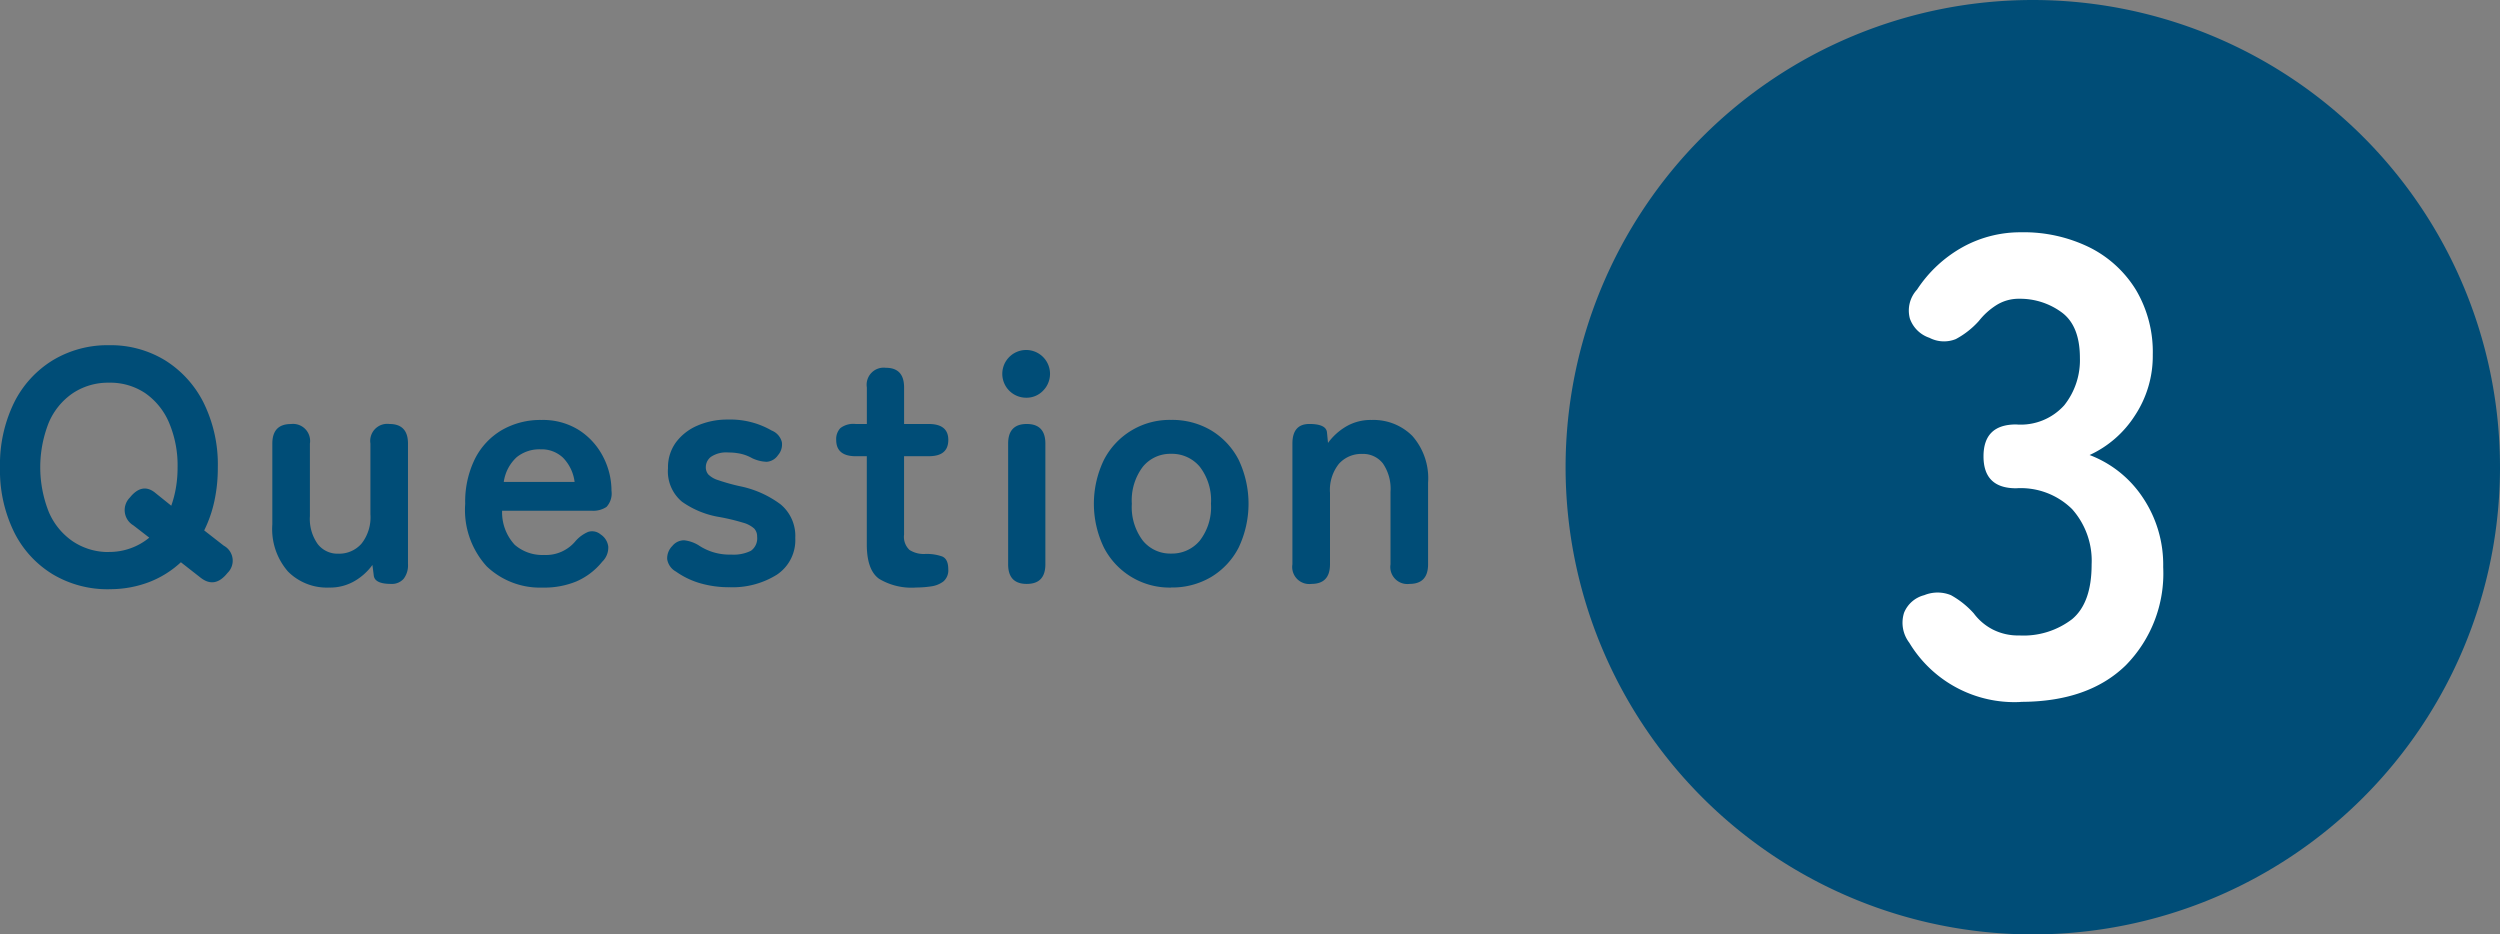
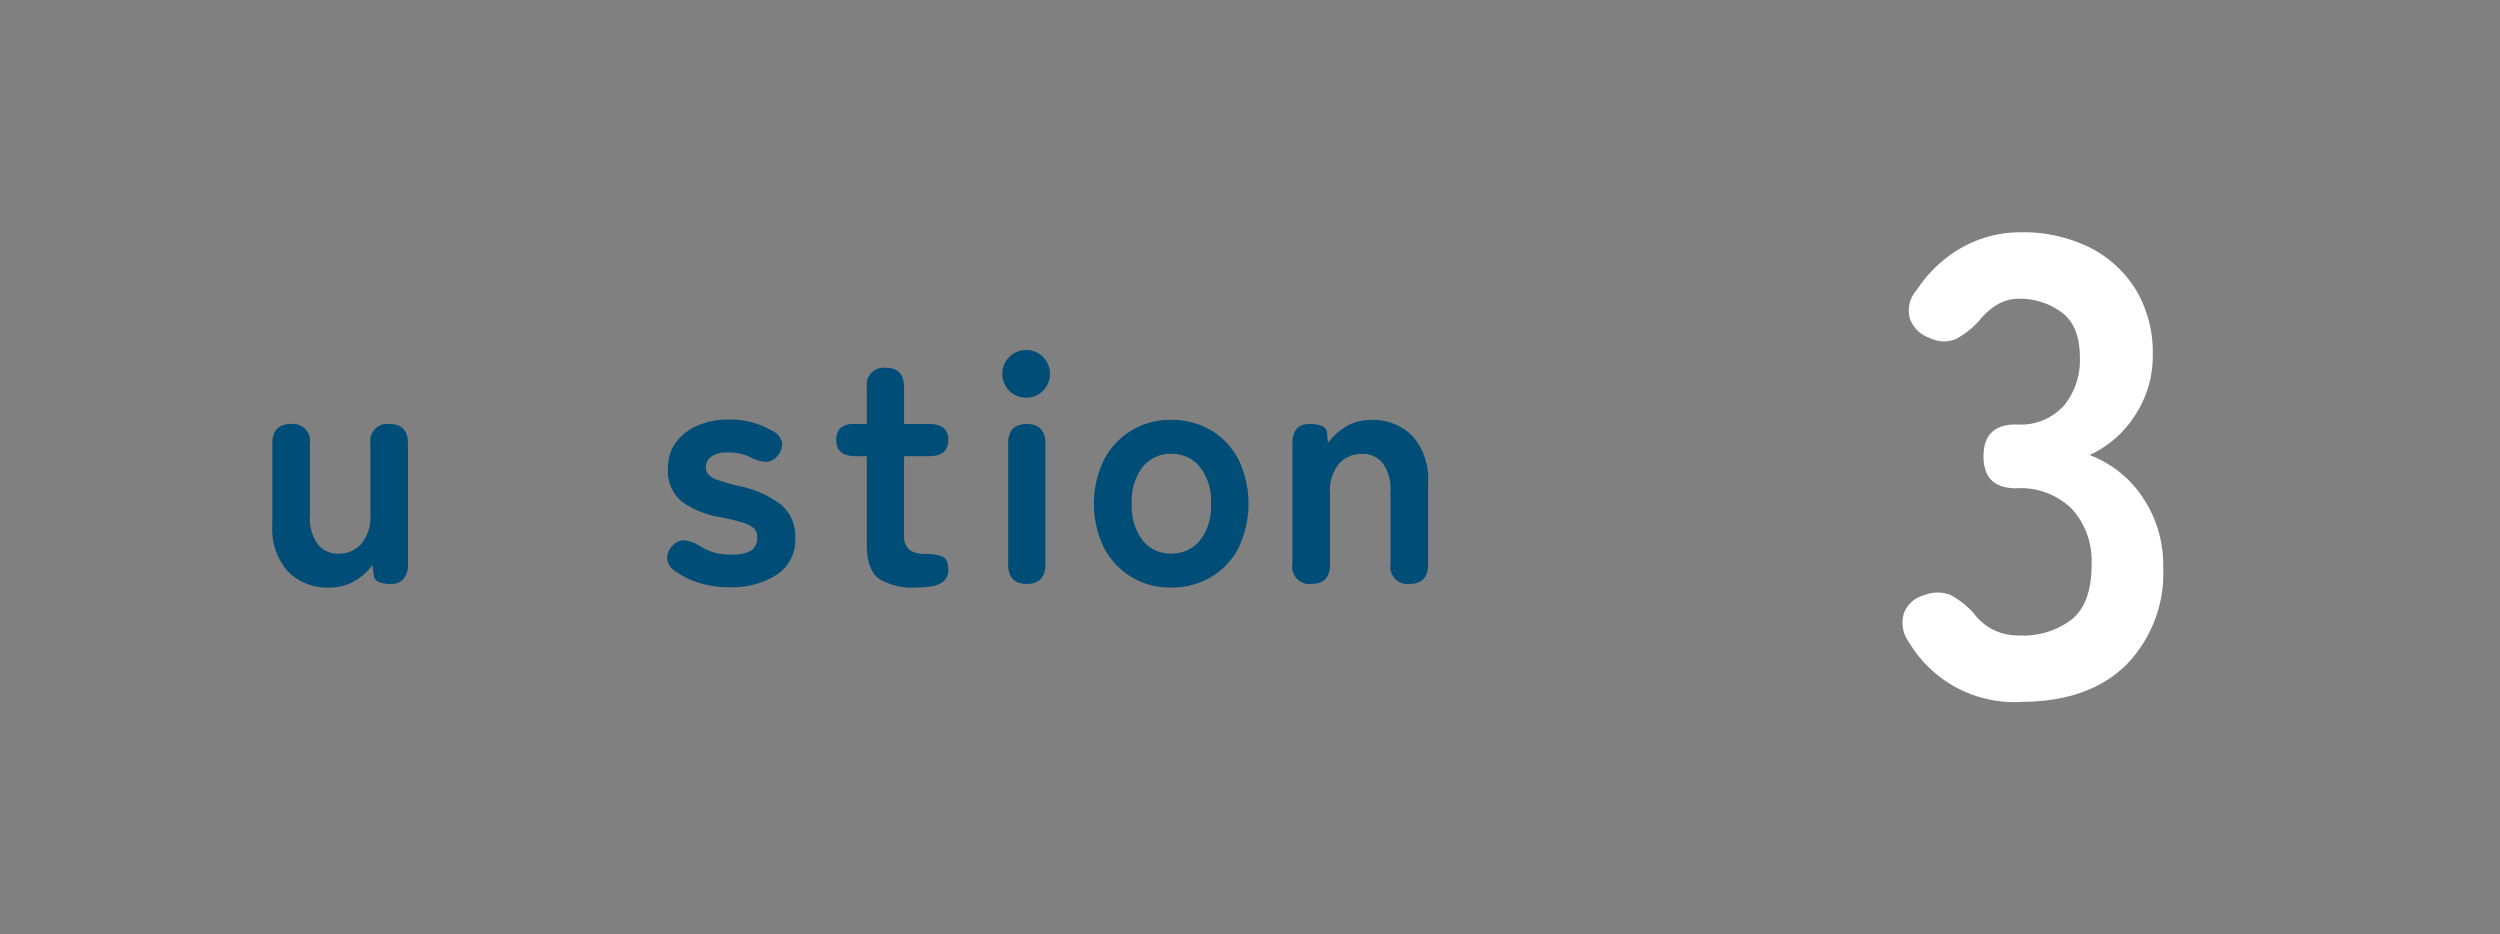
<svg xmlns="http://www.w3.org/2000/svg" width="220" height="82.228" viewBox="0 0 220 82.228">
  <rect x="0" y="0" width="220" height="82.228" fill="#808080" stroke="none" />
  <defs>
    <clipPath id="a">
      <rect width="220" height="82.228" fill="none" />
    </clipPath>
  </defs>
  <g clip-path="url(#a)">
-     <path d="M272.715,41.114A41.114,41.114,0,1,1,231.6,0a41.114,41.114,0,0,1,41.114,41.114" transform="translate(-52.715)" fill="#004d77" />
-     <path d="M9.6,63.475a9.4,9.4,0,0,1-4.959-1.316,9.042,9.042,0,0,1-3.409-3.731A12.337,12.337,0,0,1,0,52.766a12.406,12.406,0,0,1,1.229-5.691A9.13,9.13,0,0,1,4.638,43.33,9.32,9.32,0,0,1,9.6,42a9.17,9.17,0,0,1,4.93,1.332,9.3,9.3,0,0,1,3.394,3.745,12.28,12.28,0,0,1,1.244,5.691,13.759,13.759,0,0,1-.307,2.97,11.068,11.068,0,0,1-.892,2.56l1.726,1.346a1.5,1.5,0,0,1,.322,2.4q-1.113,1.4-2.37.409L15.918,61.1a8.7,8.7,0,0,1-2.823,1.756,9.661,9.661,0,0,1-3.5.614m0-3.276a5.5,5.5,0,0,0,1.93-.337,5.412,5.412,0,0,0,1.61-.922l-1.4-1.082a1.559,1.559,0,0,1-.322-2.428q1.053-1.318,2.165-.5l1.493,1.2a9.463,9.463,0,0,0,.41-1.58,10.541,10.541,0,0,0,.146-1.784,9.63,9.63,0,0,0-.746-3.935,6.027,6.027,0,0,0-2.092-2.6A5.512,5.512,0,0,0,9.6,45.3a5.6,5.6,0,0,0-3.19.921,5.927,5.927,0,0,0-2.121,2.6,10.661,10.661,0,0,0,0,7.842,5.927,5.927,0,0,0,2.121,2.6A5.6,5.6,0,0,0,9.6,60.2" transform="translate(0 -11.622)" fill="#004d77" />
+     <path d="M272.715,41.114a41.114,41.114,0,0,1,41.114,41.114" transform="translate(-52.715)" fill="#004d77" />
    <path d="M38.107,65.982a4.825,4.825,0,0,1-3.584-1.4,5.672,5.672,0,0,1-1.389-4.155v-7.11q0-1.727,1.638-1.726a1.5,1.5,0,0,1,1.668,1.726v6.378a3.818,3.818,0,0,0,.688,2.458,2.2,2.2,0,0,0,1.8.848,2.628,2.628,0,0,0,2.048-.877,3.734,3.734,0,0,0,.79-2.575V53.312a1.5,1.5,0,0,1,1.667-1.726q1.639,0,1.639,1.726V63.934a1.928,1.928,0,0,1-.38,1.272,1.37,1.37,0,0,1-1.112.454q-1.462,0-1.522-.762l-.116-.906a5.137,5.137,0,0,1-1.522,1.389,4.294,4.294,0,0,1-2.312.6" transform="translate(-9.169 -14.276)" fill="#004d77" />
-     <path d="M63.473,65.848A6.811,6.811,0,0,1,58.5,63.99a7.377,7.377,0,0,1-1.9-5.515,8.512,8.512,0,0,1,.848-3.936,6.12,6.12,0,0,1,2.37-2.546A6.756,6.756,0,0,1,63.3,51.1a5.929,5.929,0,0,1,3.335.906,6.073,6.073,0,0,1,2.107,2.341,6.492,6.492,0,0,1,.731,2.985,1.743,1.743,0,0,1-.438,1.418,2.093,2.093,0,0,1-1.287.337h-7.9a4.2,4.2,0,0,0,1.112,3,3.712,3.712,0,0,0,2.575.892,3.374,3.374,0,0,0,2.78-1.229,3.084,3.084,0,0,1,1.1-.8,1.154,1.154,0,0,1,1.1.219,1.5,1.5,0,0,1,.673,1.054,1.714,1.714,0,0,1-.527,1.346,5.971,5.971,0,0,1-2.283,1.741,7.419,7.419,0,0,1-2.9.541m-3.483-9.3h6.232a3.708,3.708,0,0,0-1.01-2.121,2.733,2.733,0,0,0-1.975-.747,3.178,3.178,0,0,0-2.121.7,3.655,3.655,0,0,0-1.127,2.165" transform="translate(-15.662 -14.142)" fill="#004d77" />
    <path d="M86.629,65.807a9.127,9.127,0,0,1-2.5-.337,7.091,7.091,0,0,1-2.18-1.039,1.513,1.513,0,0,1-.775-1.1,1.538,1.538,0,0,1,.453-1.155,1.325,1.325,0,0,1,1.039-.5,3.039,3.039,0,0,1,1.272.438,4.876,4.876,0,0,0,2.868.819,3.422,3.422,0,0,0,1.741-.336,1.349,1.349,0,0,0,.542-1.243,1,1,0,0,0-.264-.717,2.415,2.415,0,0,0-.98-.512,18.323,18.323,0,0,0-2.092-.5,7.9,7.9,0,0,1-3.278-1.346,3.478,3.478,0,0,1-1.229-2.955,3.705,3.705,0,0,1,.7-2.267,4.61,4.61,0,0,1,1.9-1.478,6.563,6.563,0,0,1,2.663-.527,7.267,7.267,0,0,1,3.862.966,1.485,1.485,0,0,1,.893,1.009,1.429,1.429,0,0,1-.336,1.156,1.31,1.31,0,0,1-1.01.586,3.241,3.241,0,0,1-1.273-.322,3.679,3.679,0,0,0-.981-.381,4.954,4.954,0,0,0-1.1-.116,2.41,2.41,0,0,0-1.536.38,1.148,1.148,0,0,0-.454.907.973.973,0,0,0,.219.644,2.065,2.065,0,0,0,.864.5,17.985,17.985,0,0,0,1.873.527,8.96,8.96,0,0,1,3.629,1.609,3.606,3.606,0,0,1,1.287,2.955,3.651,3.651,0,0,1-1.623,3.233,7.358,7.358,0,0,1-4.2,1.1" transform="translate(-22.462 -14.13)" fill="#004d77" />
    <path d="M108.71,64.09a5.553,5.553,0,0,1-3.175-.76q-1.1-.763-1.1-3.044V52.531h-.966q-1.726,0-1.726-1.434a1.4,1.4,0,0,1,.365-1.039,1.875,1.875,0,0,1,1.332-.365h1V46.475a1.5,1.5,0,0,1,1.668-1.727q1.608,0,1.609,1.727v3.219h2.165q1.726,0,1.726,1.4,0,1.435-1.7,1.434h-2.194v6.906a1.573,1.573,0,0,0,.483,1.346,2.338,2.338,0,0,0,1.389.351,4.041,4.041,0,0,1,1.478.22q.54.22.541,1.126a1.285,1.285,0,0,1-.424,1.069,2.277,2.277,0,0,1-1.083.438,8.975,8.975,0,0,1-1.389.1" transform="translate(-28.157 -12.383)" fill="#004d77" />
    <path d="M124.09,46.8a2.1,2.1,0,1,1,1.462-.615,2,2,0,0,1-1.462.615m.03,16.386q-1.64,0-1.639-1.726V50.838q0-1.727,1.639-1.726t1.638,1.726V61.459q0,1.727-1.638,1.726" transform="translate(-33.765 -11.801)" fill="#004d77" />
    <path d="M139.887,65.847a6.506,6.506,0,0,1-5.9-3.5,8.867,8.867,0,0,1,0-7.754,6.5,6.5,0,0,1,5.9-3.5,6.716,6.716,0,0,1,3.526.921,6.473,6.473,0,0,1,2.414,2.575,9.005,9.005,0,0,1,0,7.754,6.463,6.463,0,0,1-2.414,2.575,6.716,6.716,0,0,1-3.526.922m0-2.985a3.183,3.183,0,0,0,2.531-1.141,4.837,4.837,0,0,0,.981-3.247,4.839,4.839,0,0,0-.981-3.248,3.182,3.182,0,0,0-2.531-1.141,3.108,3.108,0,0,0-2.487,1.141,4.887,4.887,0,0,0-.966,3.248,4.885,4.885,0,0,0,.966,3.247,3.108,3.108,0,0,0,2.487,1.141" transform="translate(-36.833 -14.141)" fill="#004d77" />
    <path d="M158.917,65.526a1.5,1.5,0,0,1-1.668-1.726V53.178q0-1.727,1.493-1.726t1.551.76l.088.907a5.323,5.323,0,0,1,1.551-1.419,4.244,4.244,0,0,1,2.282-.6,4.824,4.824,0,0,1,3.585,1.4,5.63,5.63,0,0,1,1.389,4.125V63.8q0,1.727-1.638,1.726a1.5,1.5,0,0,1-1.668-1.726V57.421a3.926,3.926,0,0,0-.673-2.5,2.21,2.21,0,0,0-1.813-.834,2.653,2.653,0,0,0-2.049.864,3.676,3.676,0,0,0-.79,2.56V63.8q0,1.727-1.639,1.726" transform="translate(-43.517 -14.142)" fill="#004d77" />
    <path d="M241.869,69.6a10.8,10.8,0,0,1-9.8-5.215,2.9,2.9,0,0,1-.459-2.636,2.605,2.605,0,0,1,1.777-1.548,3.1,3.1,0,0,1,2.35,0,7.7,7.7,0,0,1,2.006,1.6,4.848,4.848,0,0,0,1.633,1.4,4.9,4.9,0,0,0,2.379.545,7.024,7.024,0,0,0,4.642-1.433q1.72-1.432,1.719-4.815a6.834,6.834,0,0,0-1.719-4.871,6.43,6.43,0,0,0-4.929-1.833q-2.866,0-2.866-2.808t2.866-2.808a5.146,5.146,0,0,0,4.241-1.691,6.366,6.366,0,0,0,1.376-4.155q0-2.865-1.634-4.04a6.179,6.179,0,0,0-3.7-1.175,3.678,3.678,0,0,0-2.035.573,6.148,6.148,0,0,0-1.518,1.376,7.41,7.41,0,0,1-2.035,1.6,2.772,2.772,0,0,1-2.321-.114,2.742,2.742,0,0,1-1.719-1.691,2.713,2.713,0,0,1,.63-2.55,11.445,11.445,0,0,1,4.041-3.754,10.487,10.487,0,0,1,5.072-1.29,13.139,13.139,0,0,1,6.1,1.347,10.04,10.04,0,0,1,4.069,3.754,10.713,10.713,0,0,1,1.462,5.674,9.49,9.49,0,0,1-1.577,5.359,9.368,9.368,0,0,1-3.983,3.467,9.774,9.774,0,0,1,4.671,3.725,10.592,10.592,0,0,1,1.806,6.133,11.522,11.522,0,0,1-3.3,8.653q-3.3,3.211-9.256,3.21" transform="translate(-64.053 -7.826)" fill="#fff" />
  </g>
</svg>